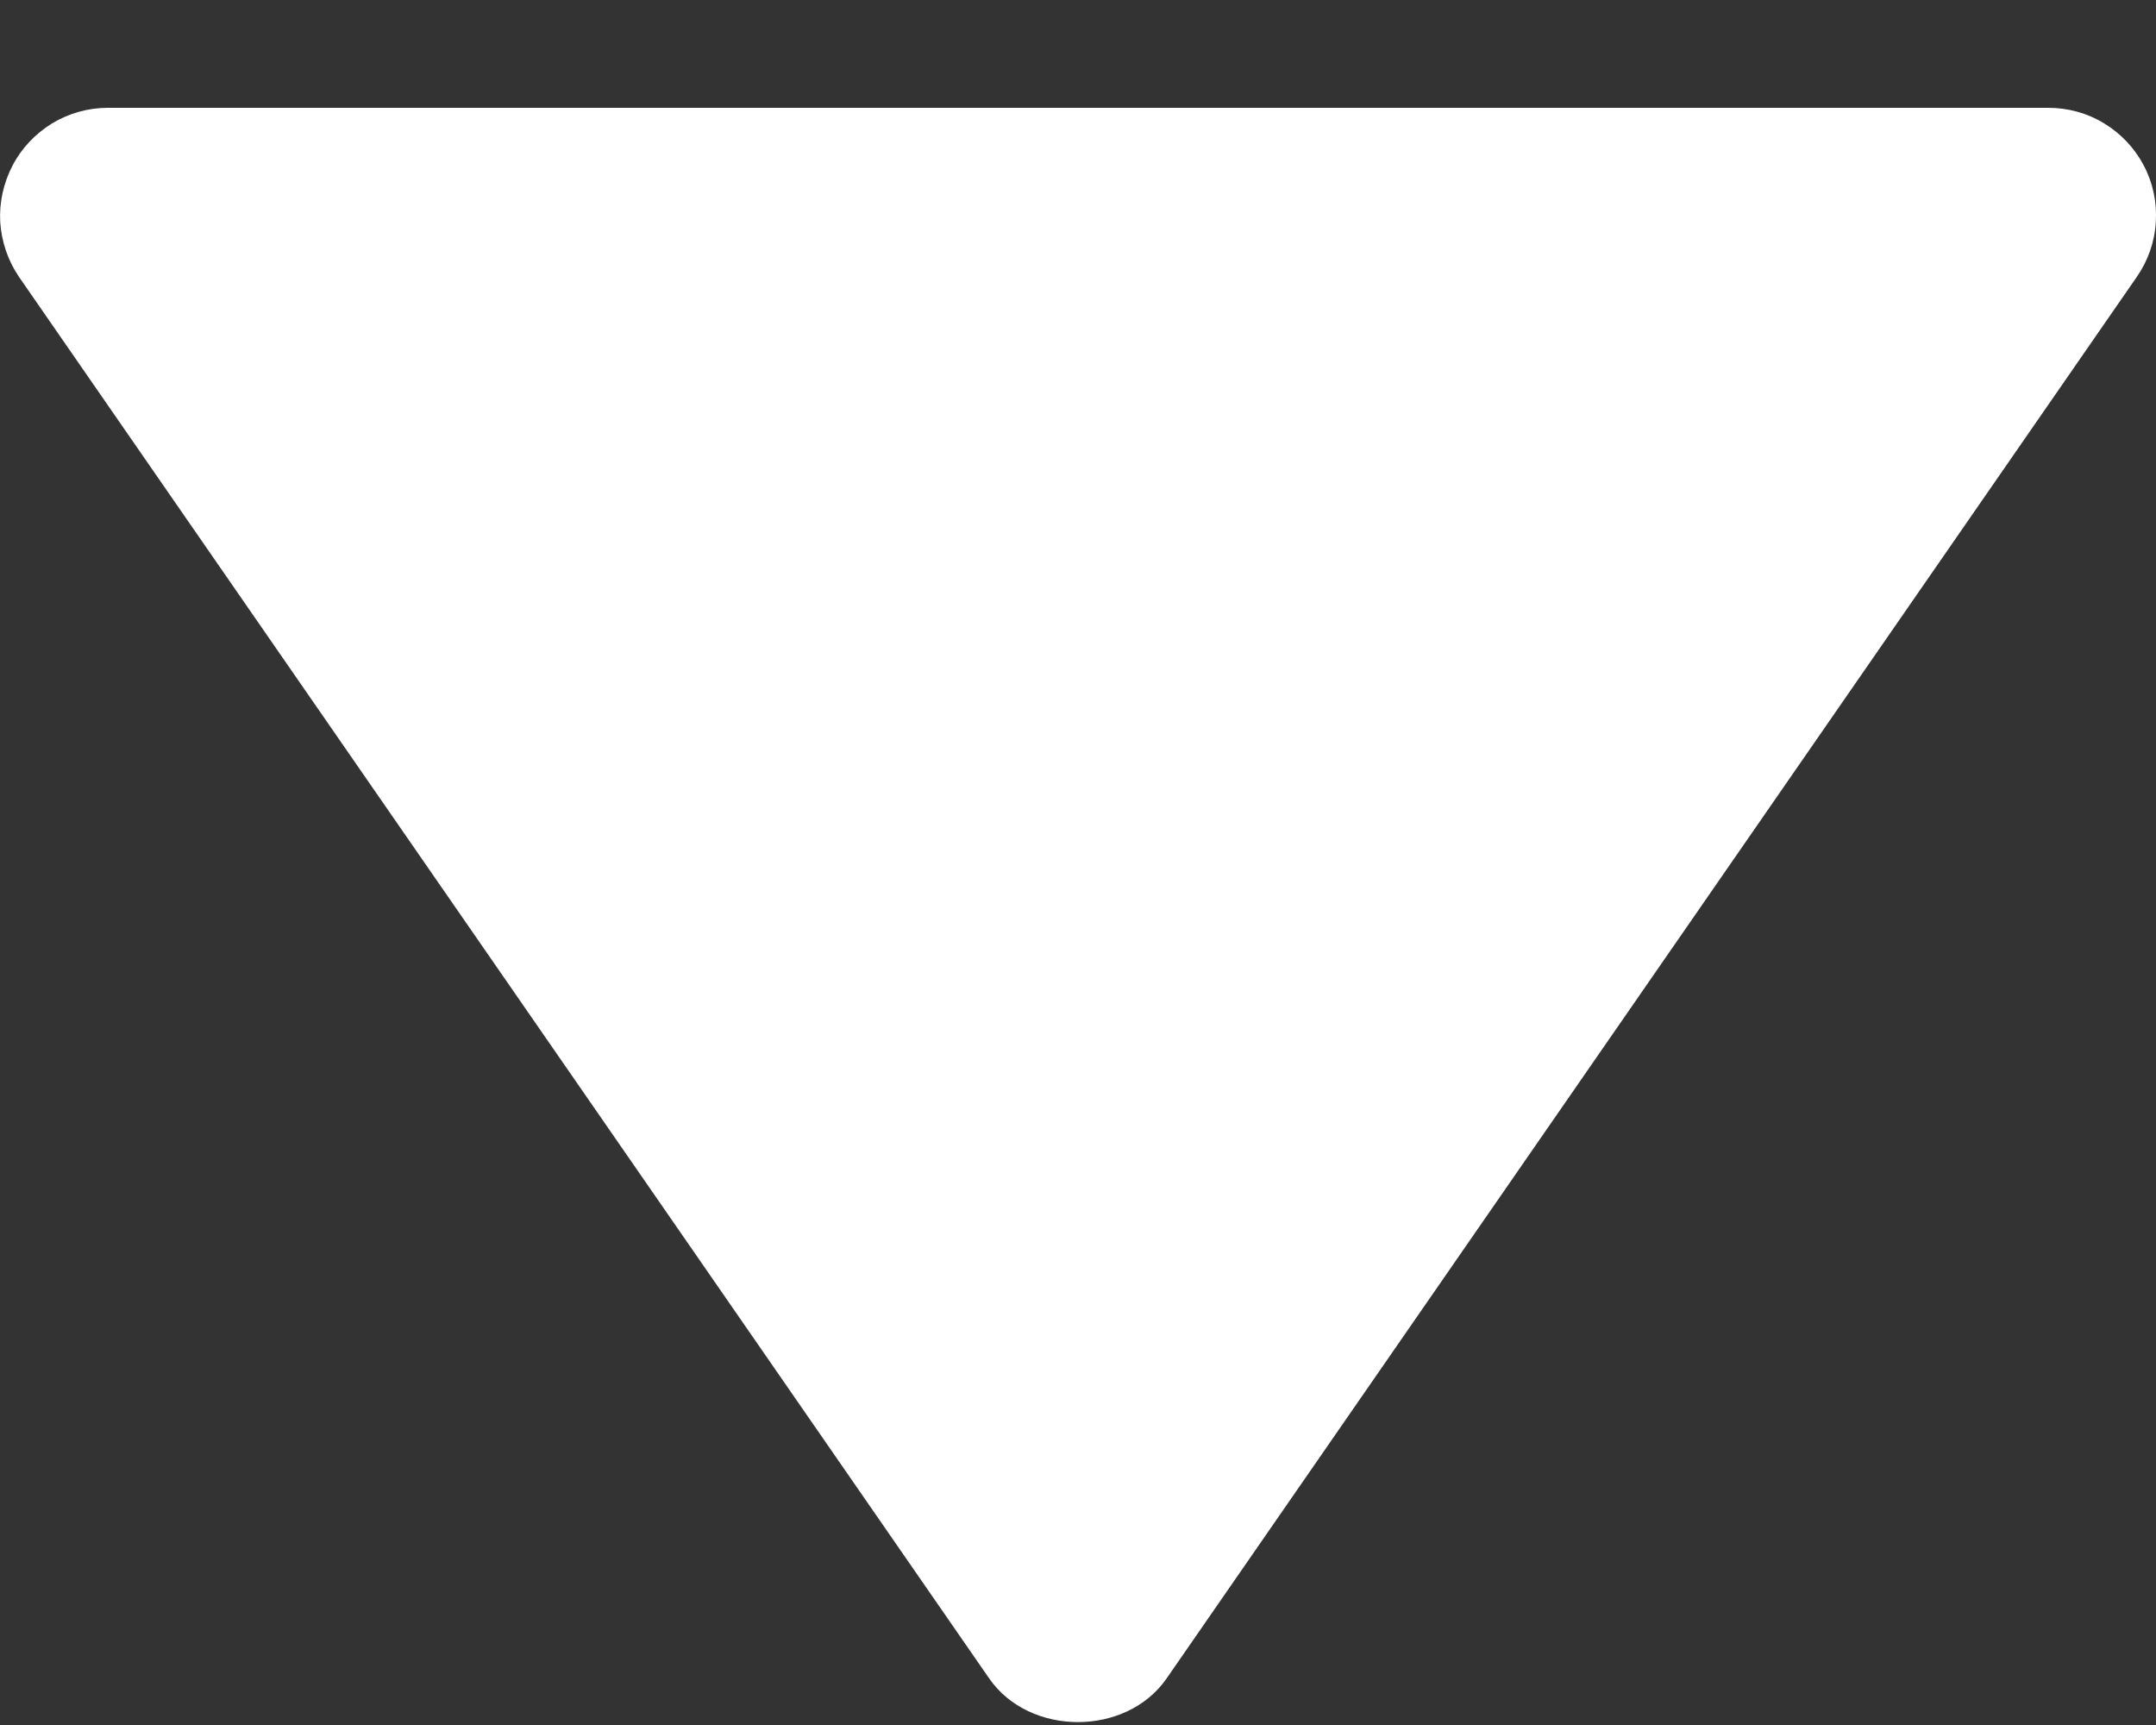
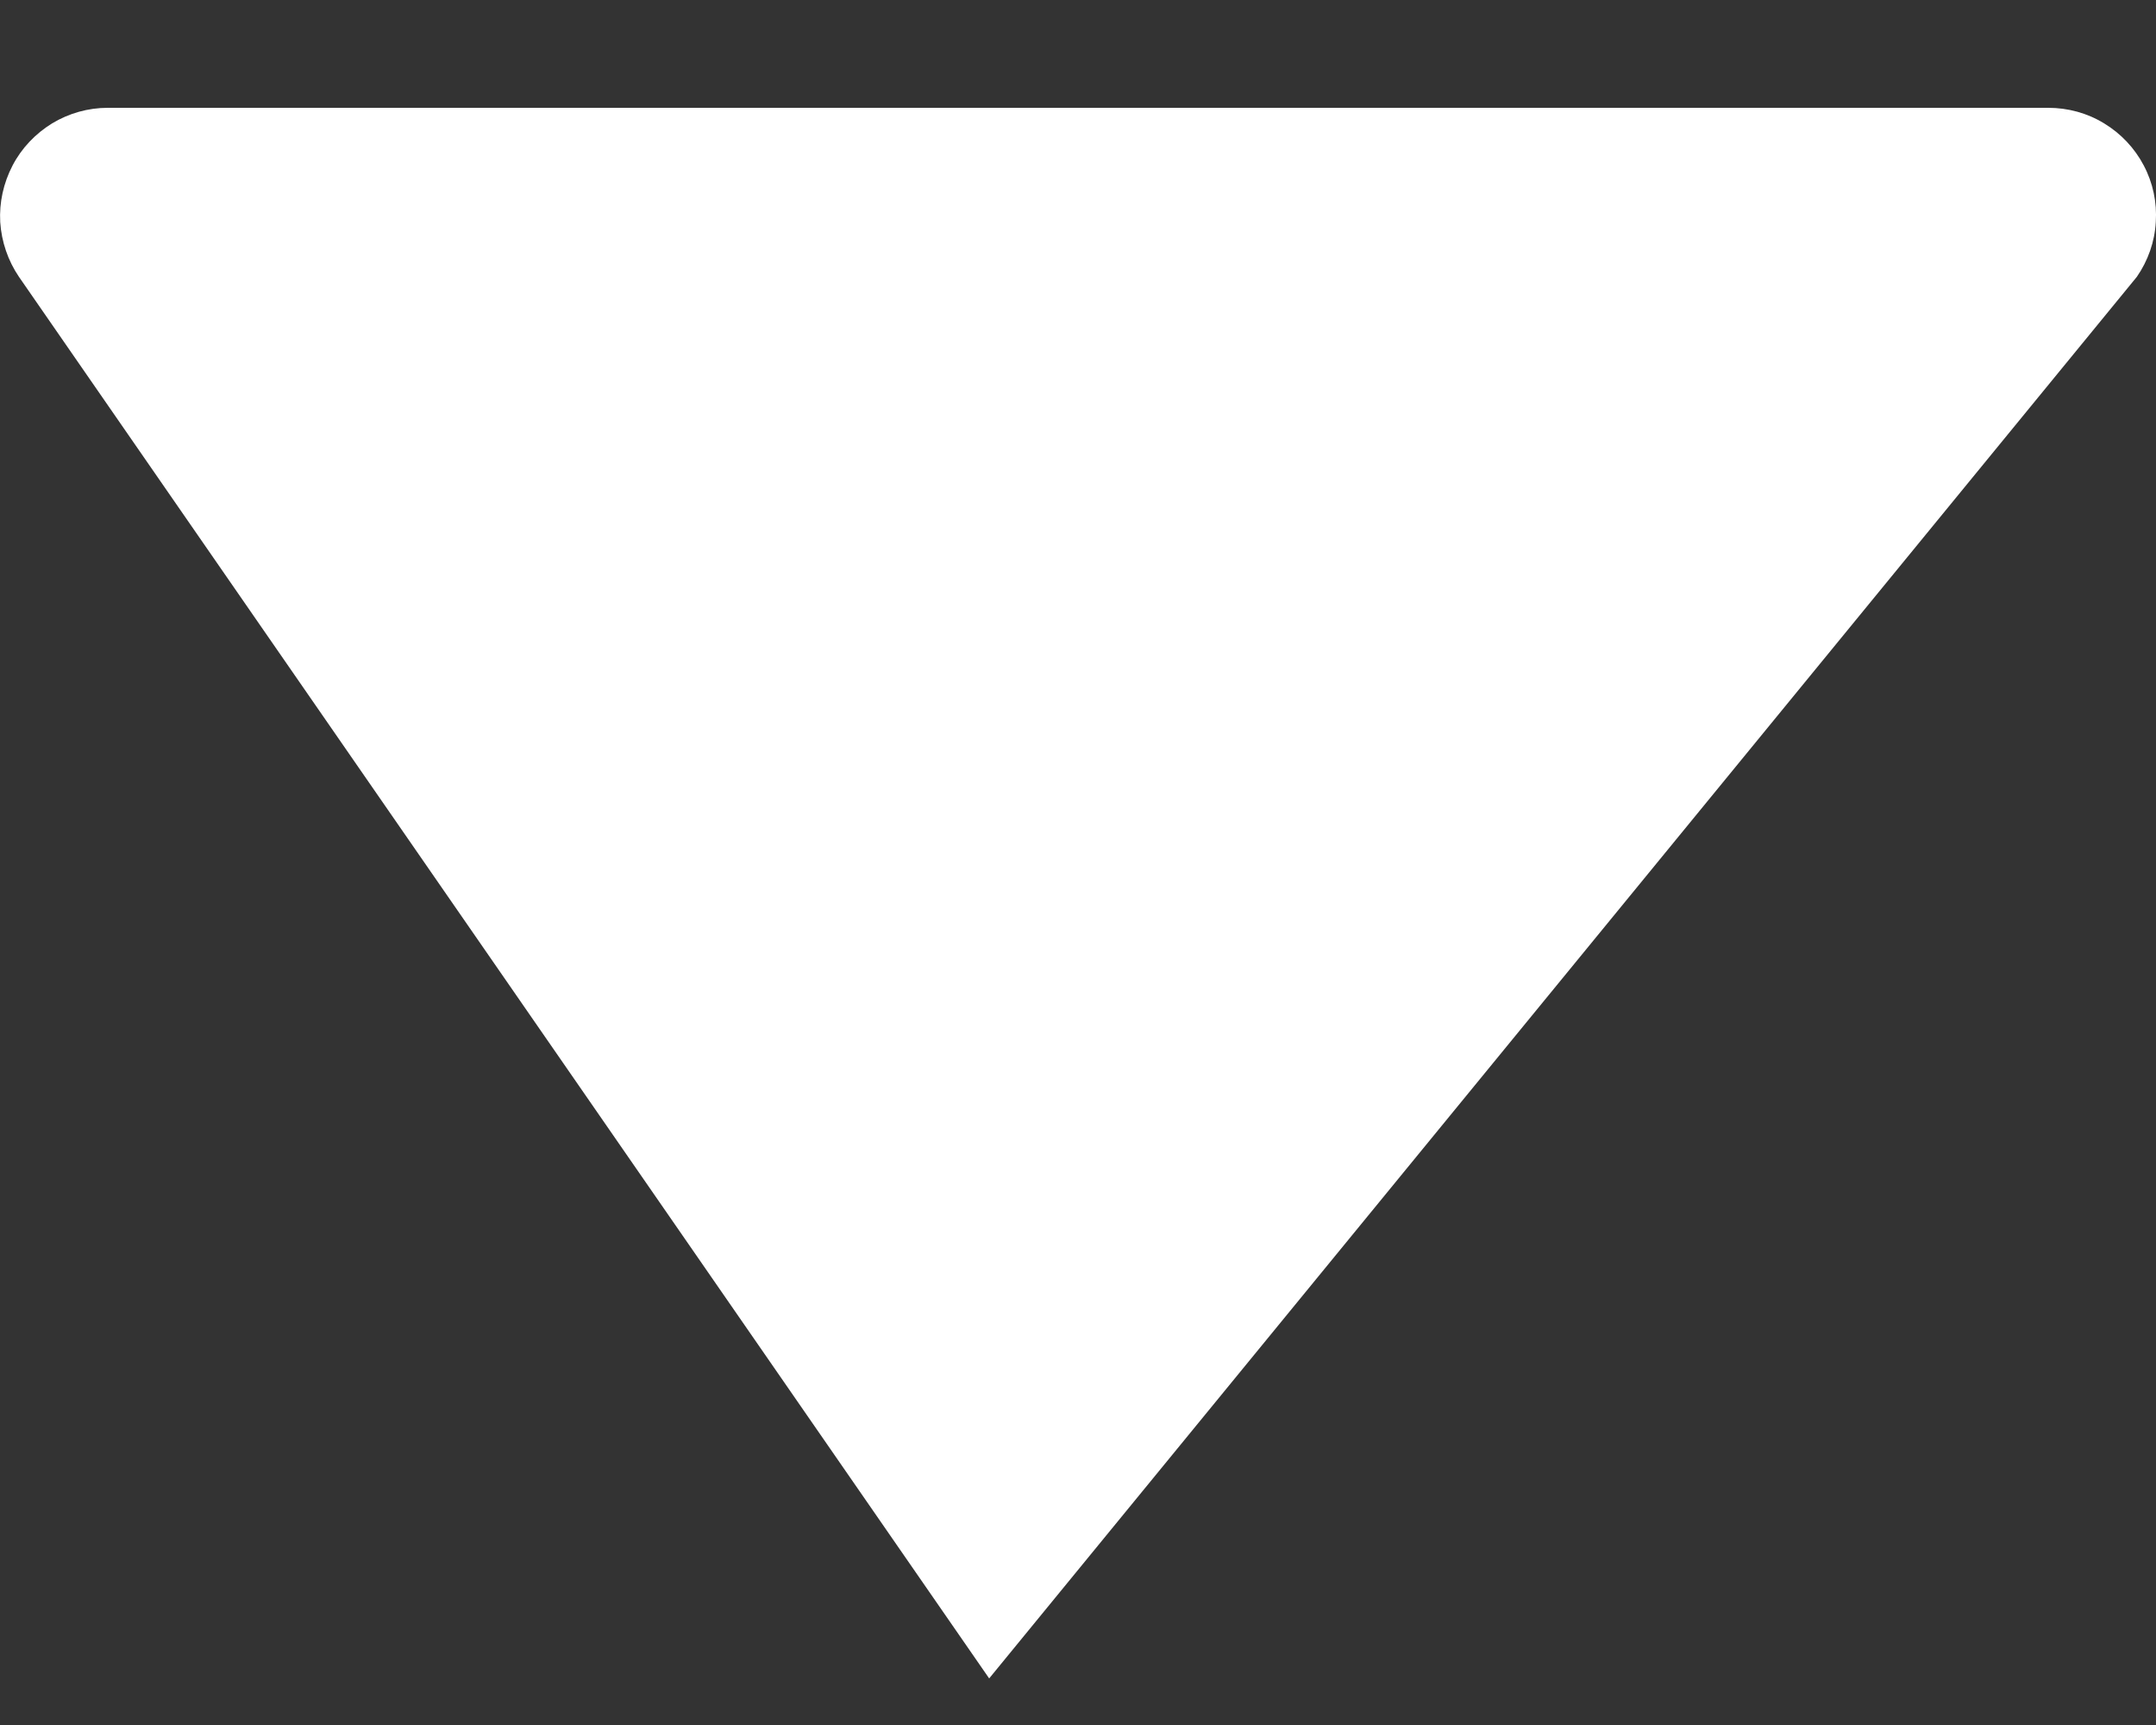
<svg xmlns="http://www.w3.org/2000/svg" width="10" height="8" viewBox="0 0 10 8" fill="none">
  <rect x="0" y="0" width="10" height="8" fill="#333333" stroke="none" />
-   <path d="M9.5 0.5H0.5C0.409 0.5 0.32 0.525 0.242 0.572C0.164 0.62 0.1 0.687 0.058 0.768C0.016 0.849 -0.004 0.939 0.001 1.03C0.007 1.121 0.037 1.209 0.088 1.284L4.588 7.784C4.775 8.054 5.224 8.054 5.411 7.784L9.911 1.284C9.963 1.209 9.994 1.121 9.999 1.03C10.005 0.939 9.986 0.848 9.943 0.767C9.901 0.687 9.837 0.619 9.759 0.572C9.681 0.524 9.591 0.5 9.5 0.5Z" fill="white" />
+   <path d="M9.5 0.5H0.5C0.409 0.5 0.32 0.525 0.242 0.572C0.164 0.62 0.1 0.687 0.058 0.768C0.016 0.849 -0.004 0.939 0.001 1.03C0.007 1.121 0.037 1.209 0.088 1.284L4.588 7.784L9.911 1.284C9.963 1.209 9.994 1.121 9.999 1.03C10.005 0.939 9.986 0.848 9.943 0.767C9.901 0.687 9.837 0.619 9.759 0.572C9.681 0.524 9.591 0.5 9.5 0.5Z" fill="white" />
</svg>